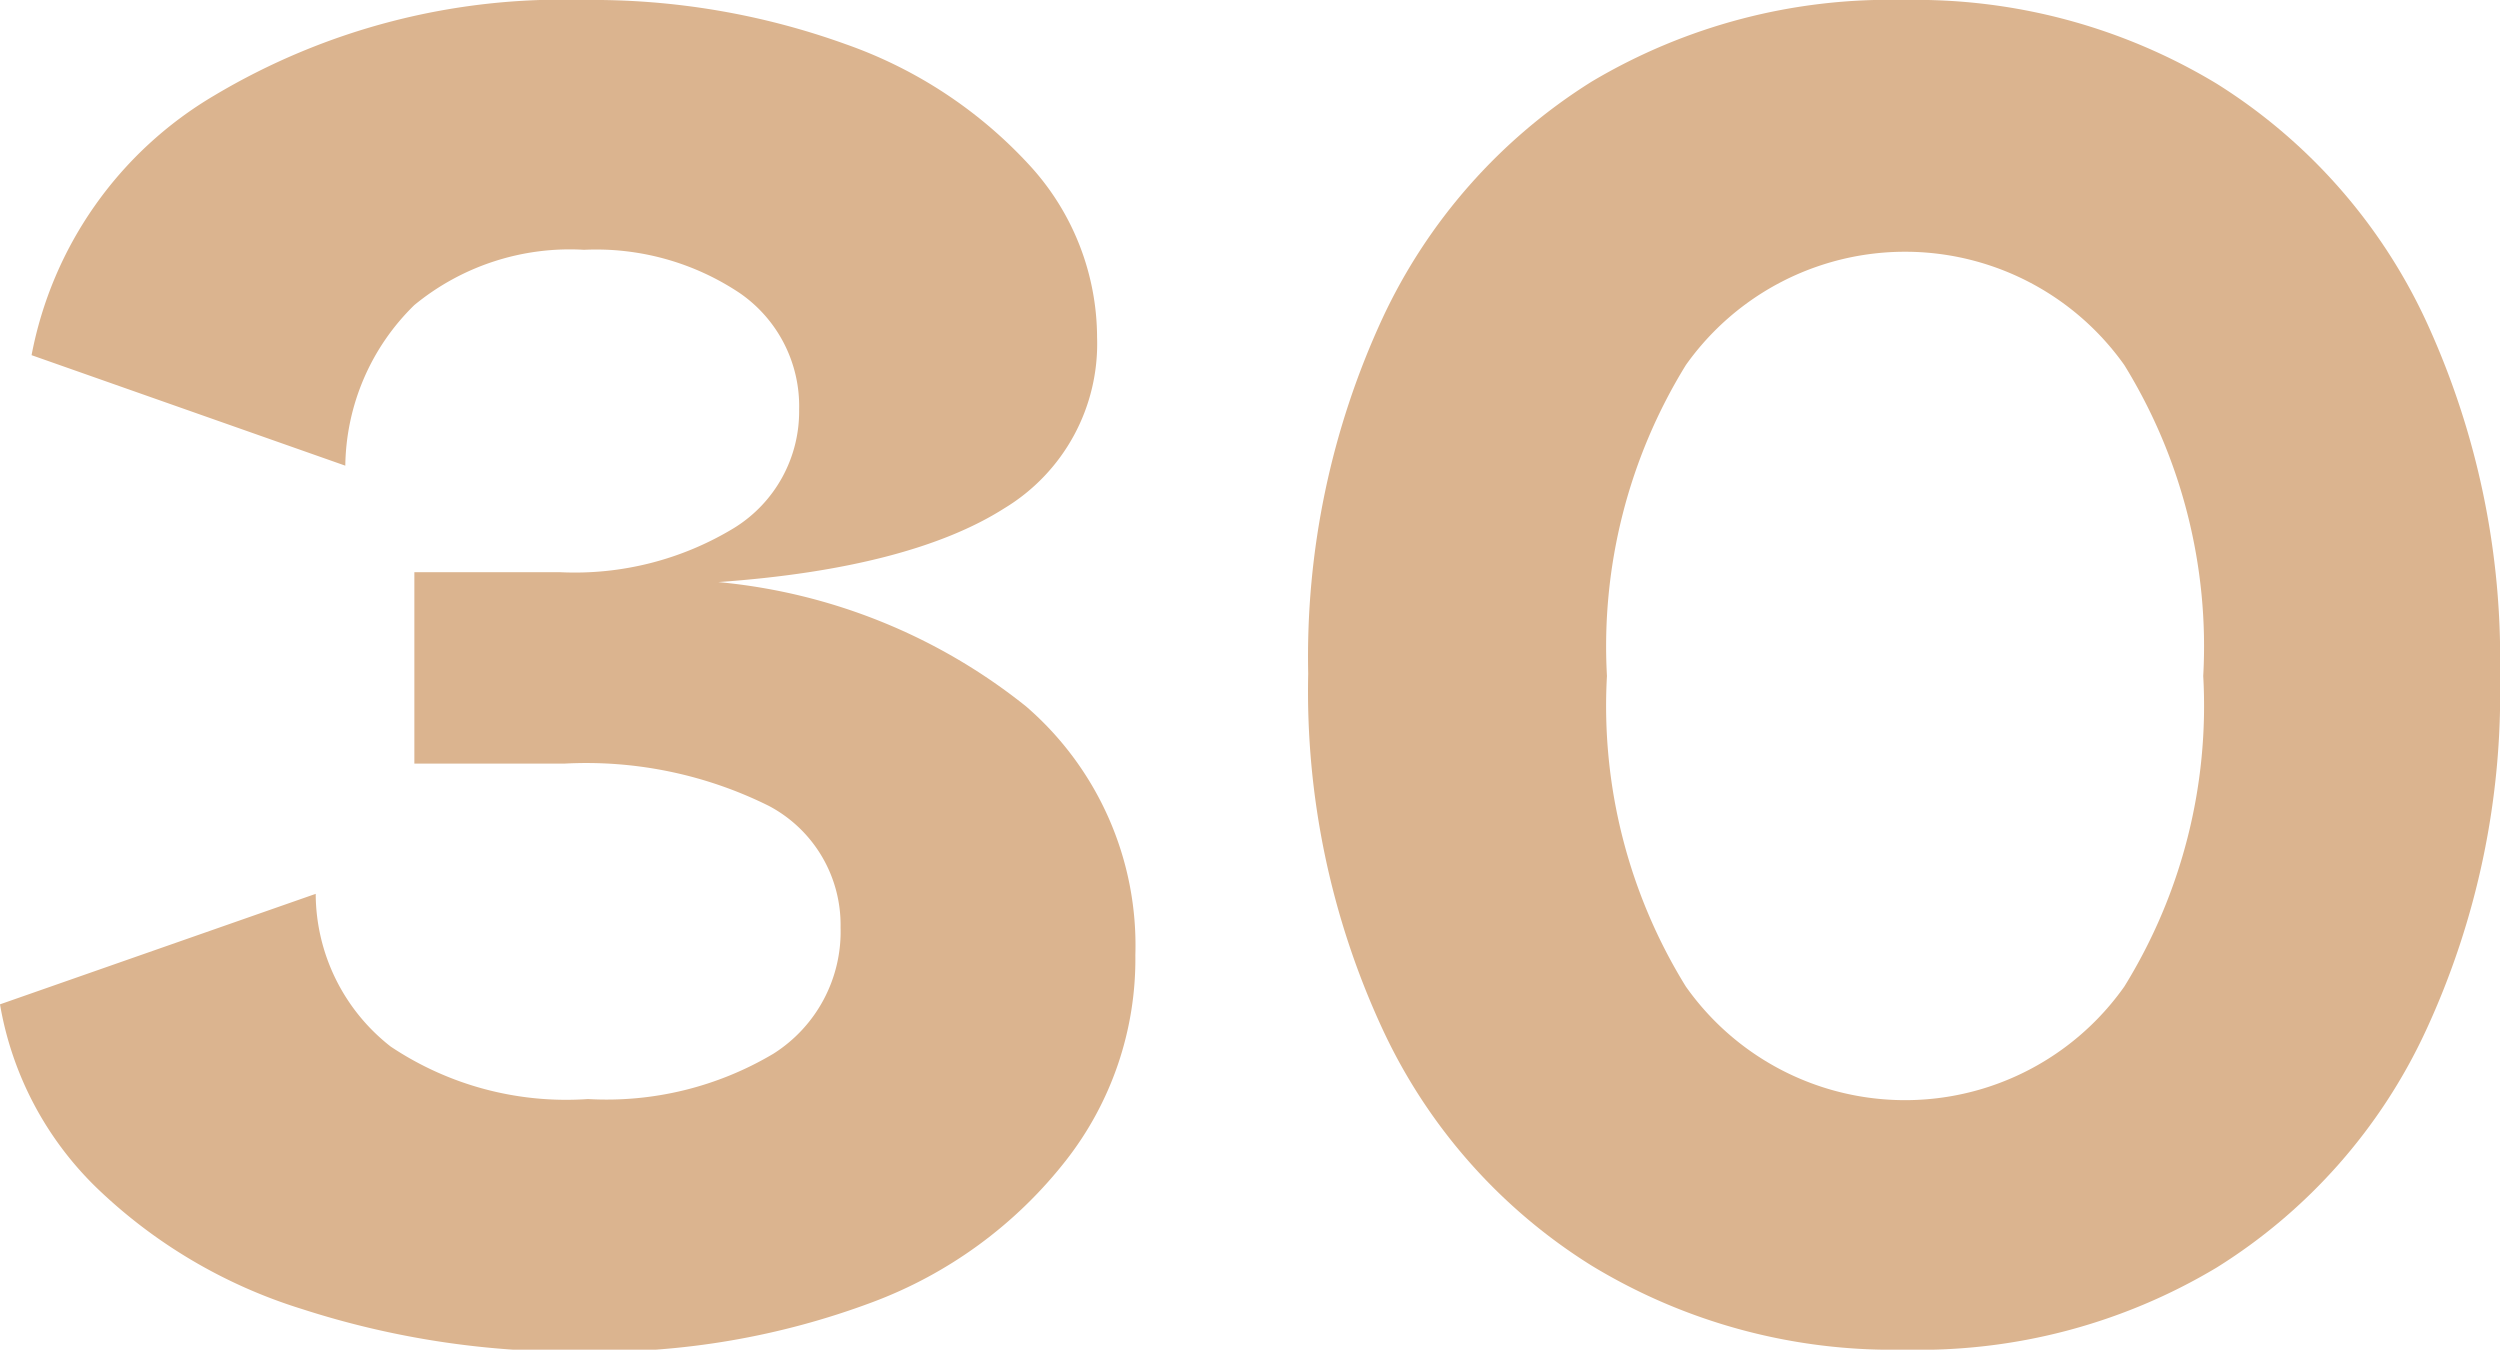
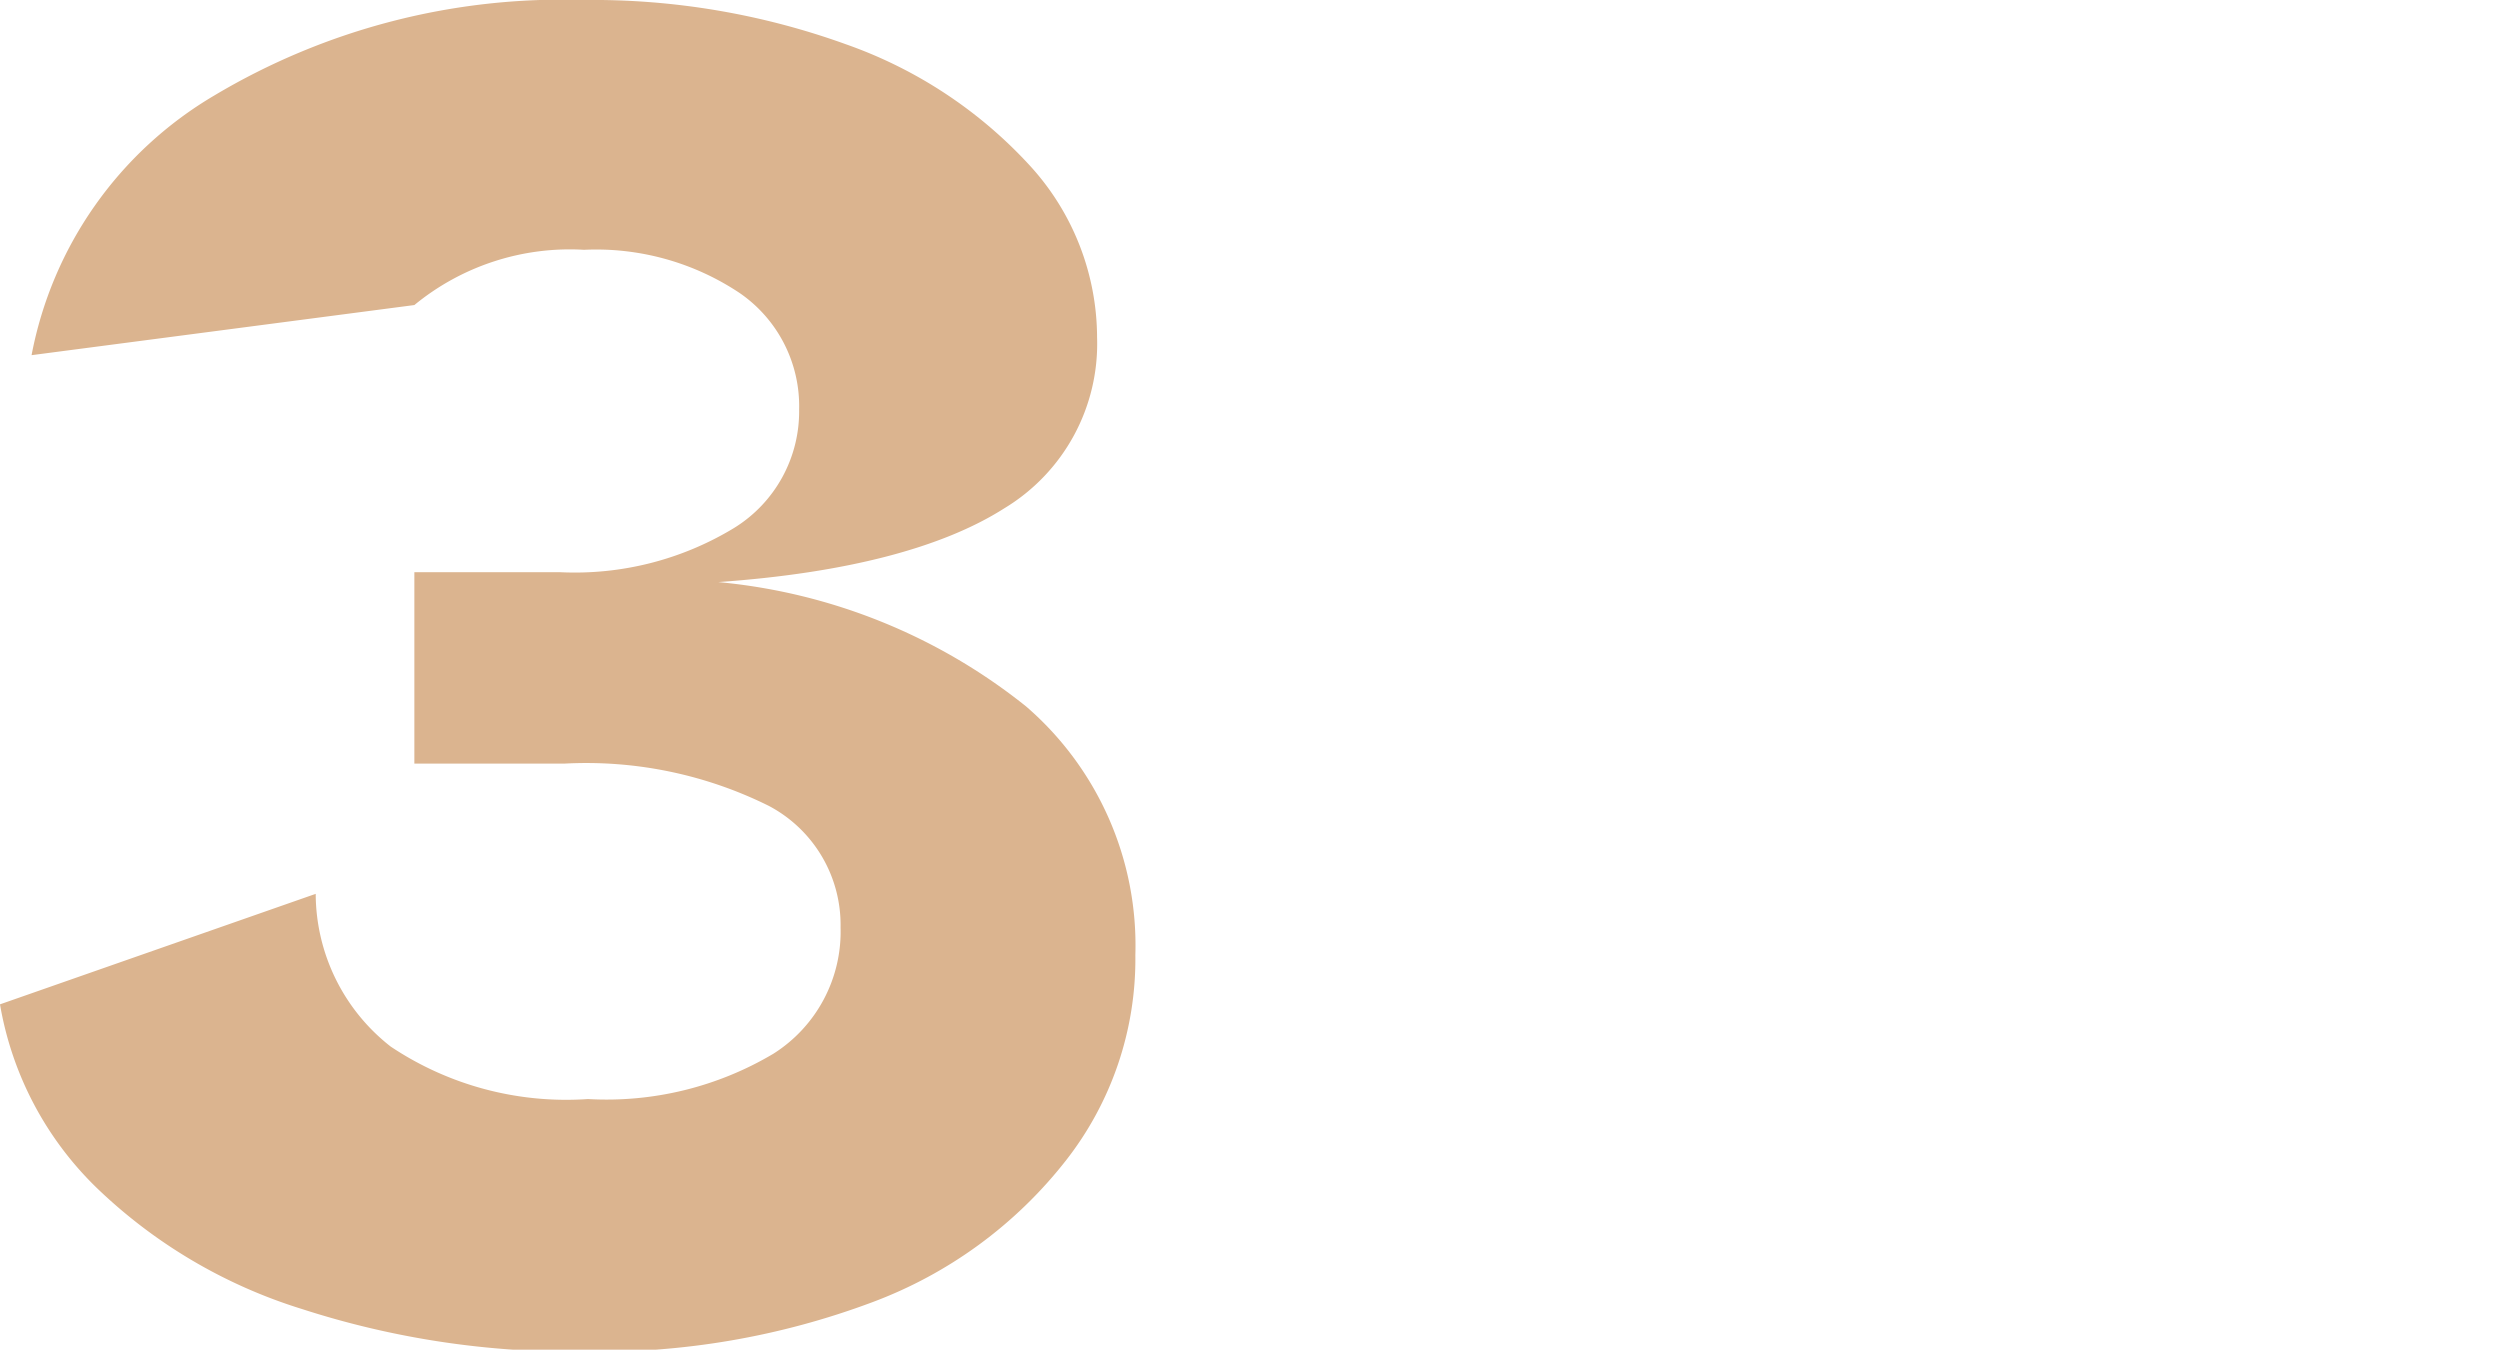
<svg xmlns="http://www.w3.org/2000/svg" viewBox="0 0 63.35 34.2">
  <defs>
    <style>.cls-1{fill:#dbb48f;}</style>
  </defs>
  <g id="レイヤー_2" data-name="レイヤー 2">
    <g id="_2nd_layer" data-name="2nd layer">
      <g id="_30" data-name="30">
-         <path class="cls-1" d="M26,17.9a8,8,0,0,1,2.77,6.3A8.28,8.28,0,0,1,27,29.42,11.2,11.2,0,0,1,22.1,33a19.76,19.76,0,0,1-7.3,1.25,22.27,22.27,0,0,1-7.15-1.08,13.07,13.07,0,0,1-5.2-3.07A8.46,8.46,0,0,1,0,25.45l8-2.8a4.93,4.93,0,0,0,1.9,3.87,8,8,0,0,0,5,1.33,8.27,8.27,0,0,0,4.7-1.15,3.66,3.66,0,0,0,1.7-3.2,3.41,3.41,0,0,0-1.82-3.08,10.39,10.39,0,0,0-5.18-1.07H10.5V14.5h3.7a7.77,7.77,0,0,0,4.4-1.12,3.47,3.47,0,0,0,1.65-3,3.48,3.48,0,0,0-1.5-2.95,6.55,6.55,0,0,0-3.95-1.1,6.2,6.2,0,0,0-4.3,1.4A5.79,5.79,0,0,0,8.75,11.8L.8,9A9.75,9.75,0,0,1,5.43,2.42,17.2,17.2,0,0,1,14.8,0a18.9,18.9,0,0,1,6.63,1.12A11.49,11.49,0,0,1,26.1,4.2a6.47,6.47,0,0,1,1.7,4.35,4.87,4.87,0,0,1-2.35,4.33c-1.57,1-4,1.64-7.25,1.87A14.64,14.64,0,0,1,26,17.9Z" />
-         <path class="cls-1" d="M48.25,34.2a14.67,14.67,0,0,1-7.92-2.13,14,14,0,0,1-5.3-6,20.34,20.34,0,0,1-1.88-9,20.42,20.42,0,0,1,1.88-9,14.09,14.09,0,0,1,5.3-6A14.75,14.75,0,0,1,48.25,0a14.75,14.75,0,0,1,7.92,2.12,14.09,14.09,0,0,1,5.3,6,20.42,20.42,0,0,1,1.88,9,20.34,20.34,0,0,1-1.88,9,14,14,0,0,1-5.3,6A14.67,14.67,0,0,1,48.25,34.2ZM53.83,25a13.52,13.52,0,0,0,2-7.87,13.58,13.58,0,0,0-2-7.88,6.81,6.81,0,0,0-11.11,0,13.58,13.58,0,0,0-2,7.88,13.52,13.52,0,0,0,2,7.87,6.8,6.8,0,0,0,11.11,0Z" />
+         <path class="cls-1" d="M26,17.9a8,8,0,0,1,2.77,6.3A8.28,8.28,0,0,1,27,29.42,11.2,11.2,0,0,1,22.1,33a19.76,19.76,0,0,1-7.3,1.25,22.27,22.27,0,0,1-7.15-1.08,13.07,13.07,0,0,1-5.2-3.07A8.46,8.46,0,0,1,0,25.45l8-2.8a4.93,4.93,0,0,0,1.9,3.87,8,8,0,0,0,5,1.33,8.27,8.27,0,0,0,4.7-1.15,3.66,3.66,0,0,0,1.7-3.2,3.41,3.41,0,0,0-1.82-3.08,10.39,10.39,0,0,0-5.18-1.07H10.5V14.5h3.7a7.77,7.77,0,0,0,4.4-1.12,3.47,3.47,0,0,0,1.65-3,3.48,3.48,0,0,0-1.5-2.95,6.55,6.55,0,0,0-3.95-1.1,6.2,6.2,0,0,0-4.3,1.4L.8,9A9.75,9.75,0,0,1,5.43,2.42,17.2,17.2,0,0,1,14.8,0a18.9,18.9,0,0,1,6.63,1.12A11.49,11.49,0,0,1,26.1,4.2a6.47,6.47,0,0,1,1.7,4.35,4.87,4.87,0,0,1-2.35,4.33c-1.57,1-4,1.64-7.25,1.87A14.64,14.64,0,0,1,26,17.9Z" />
      </g>
    </g>
  </g>
</svg>